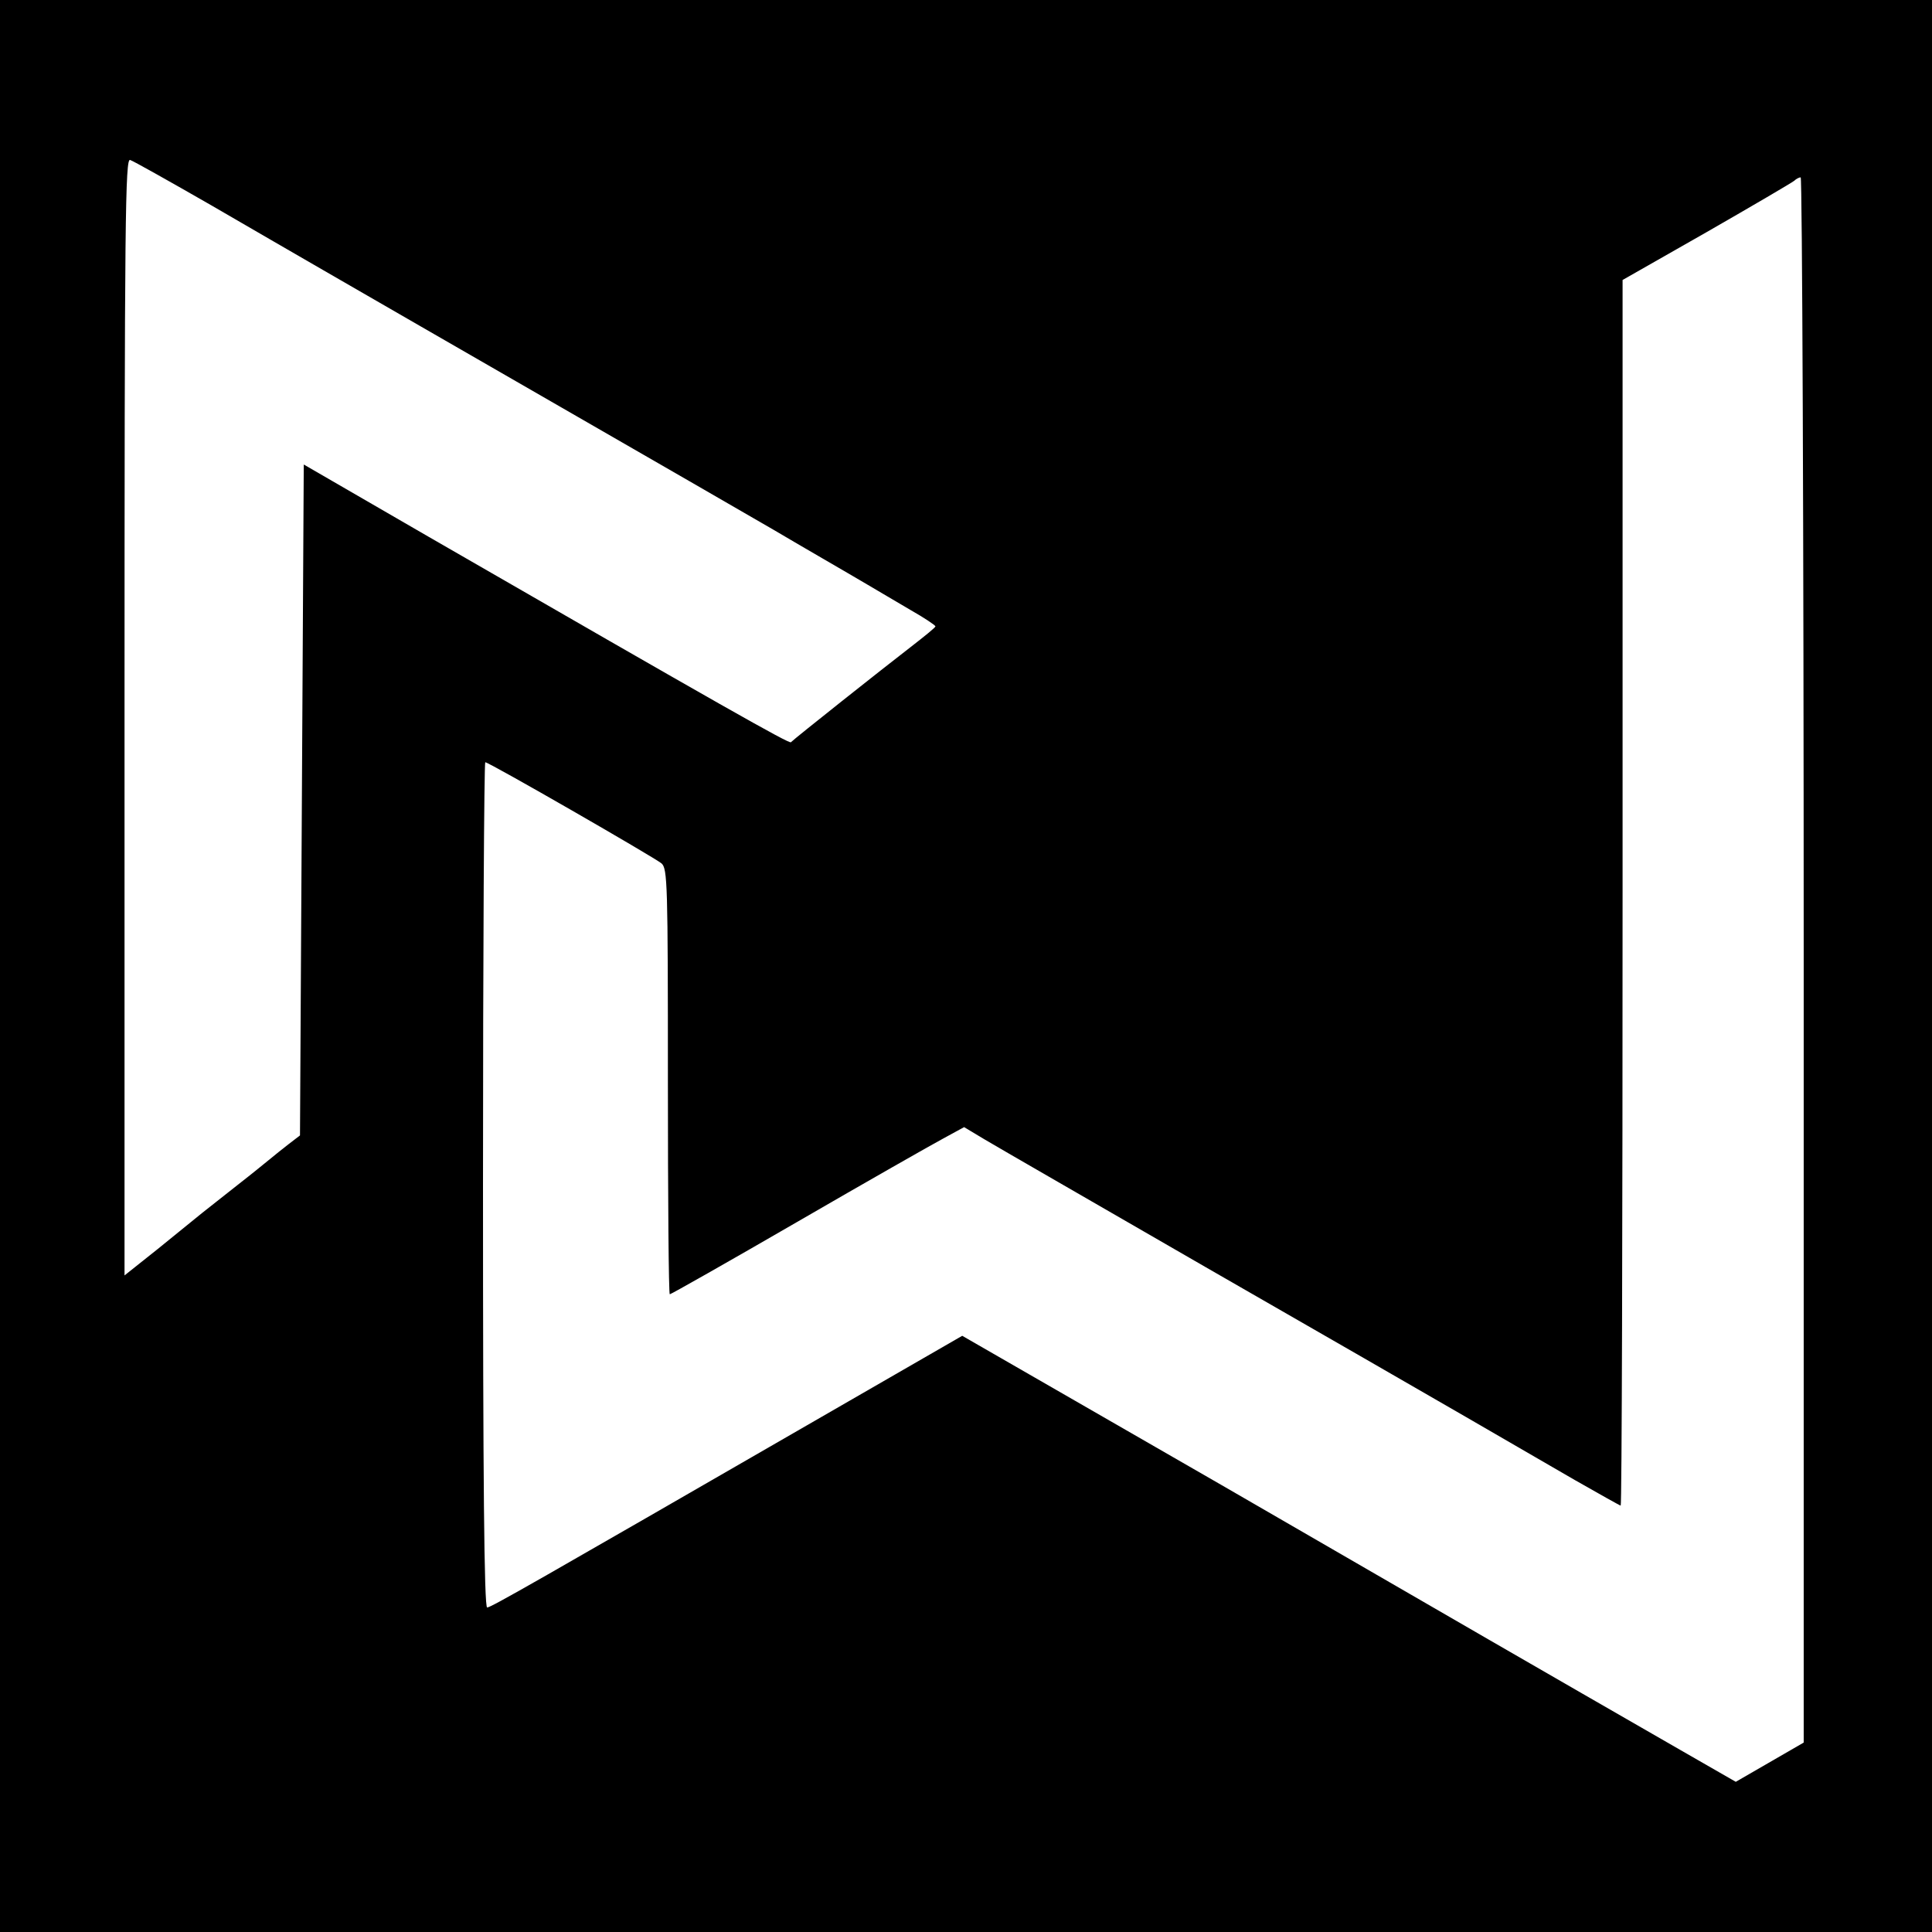
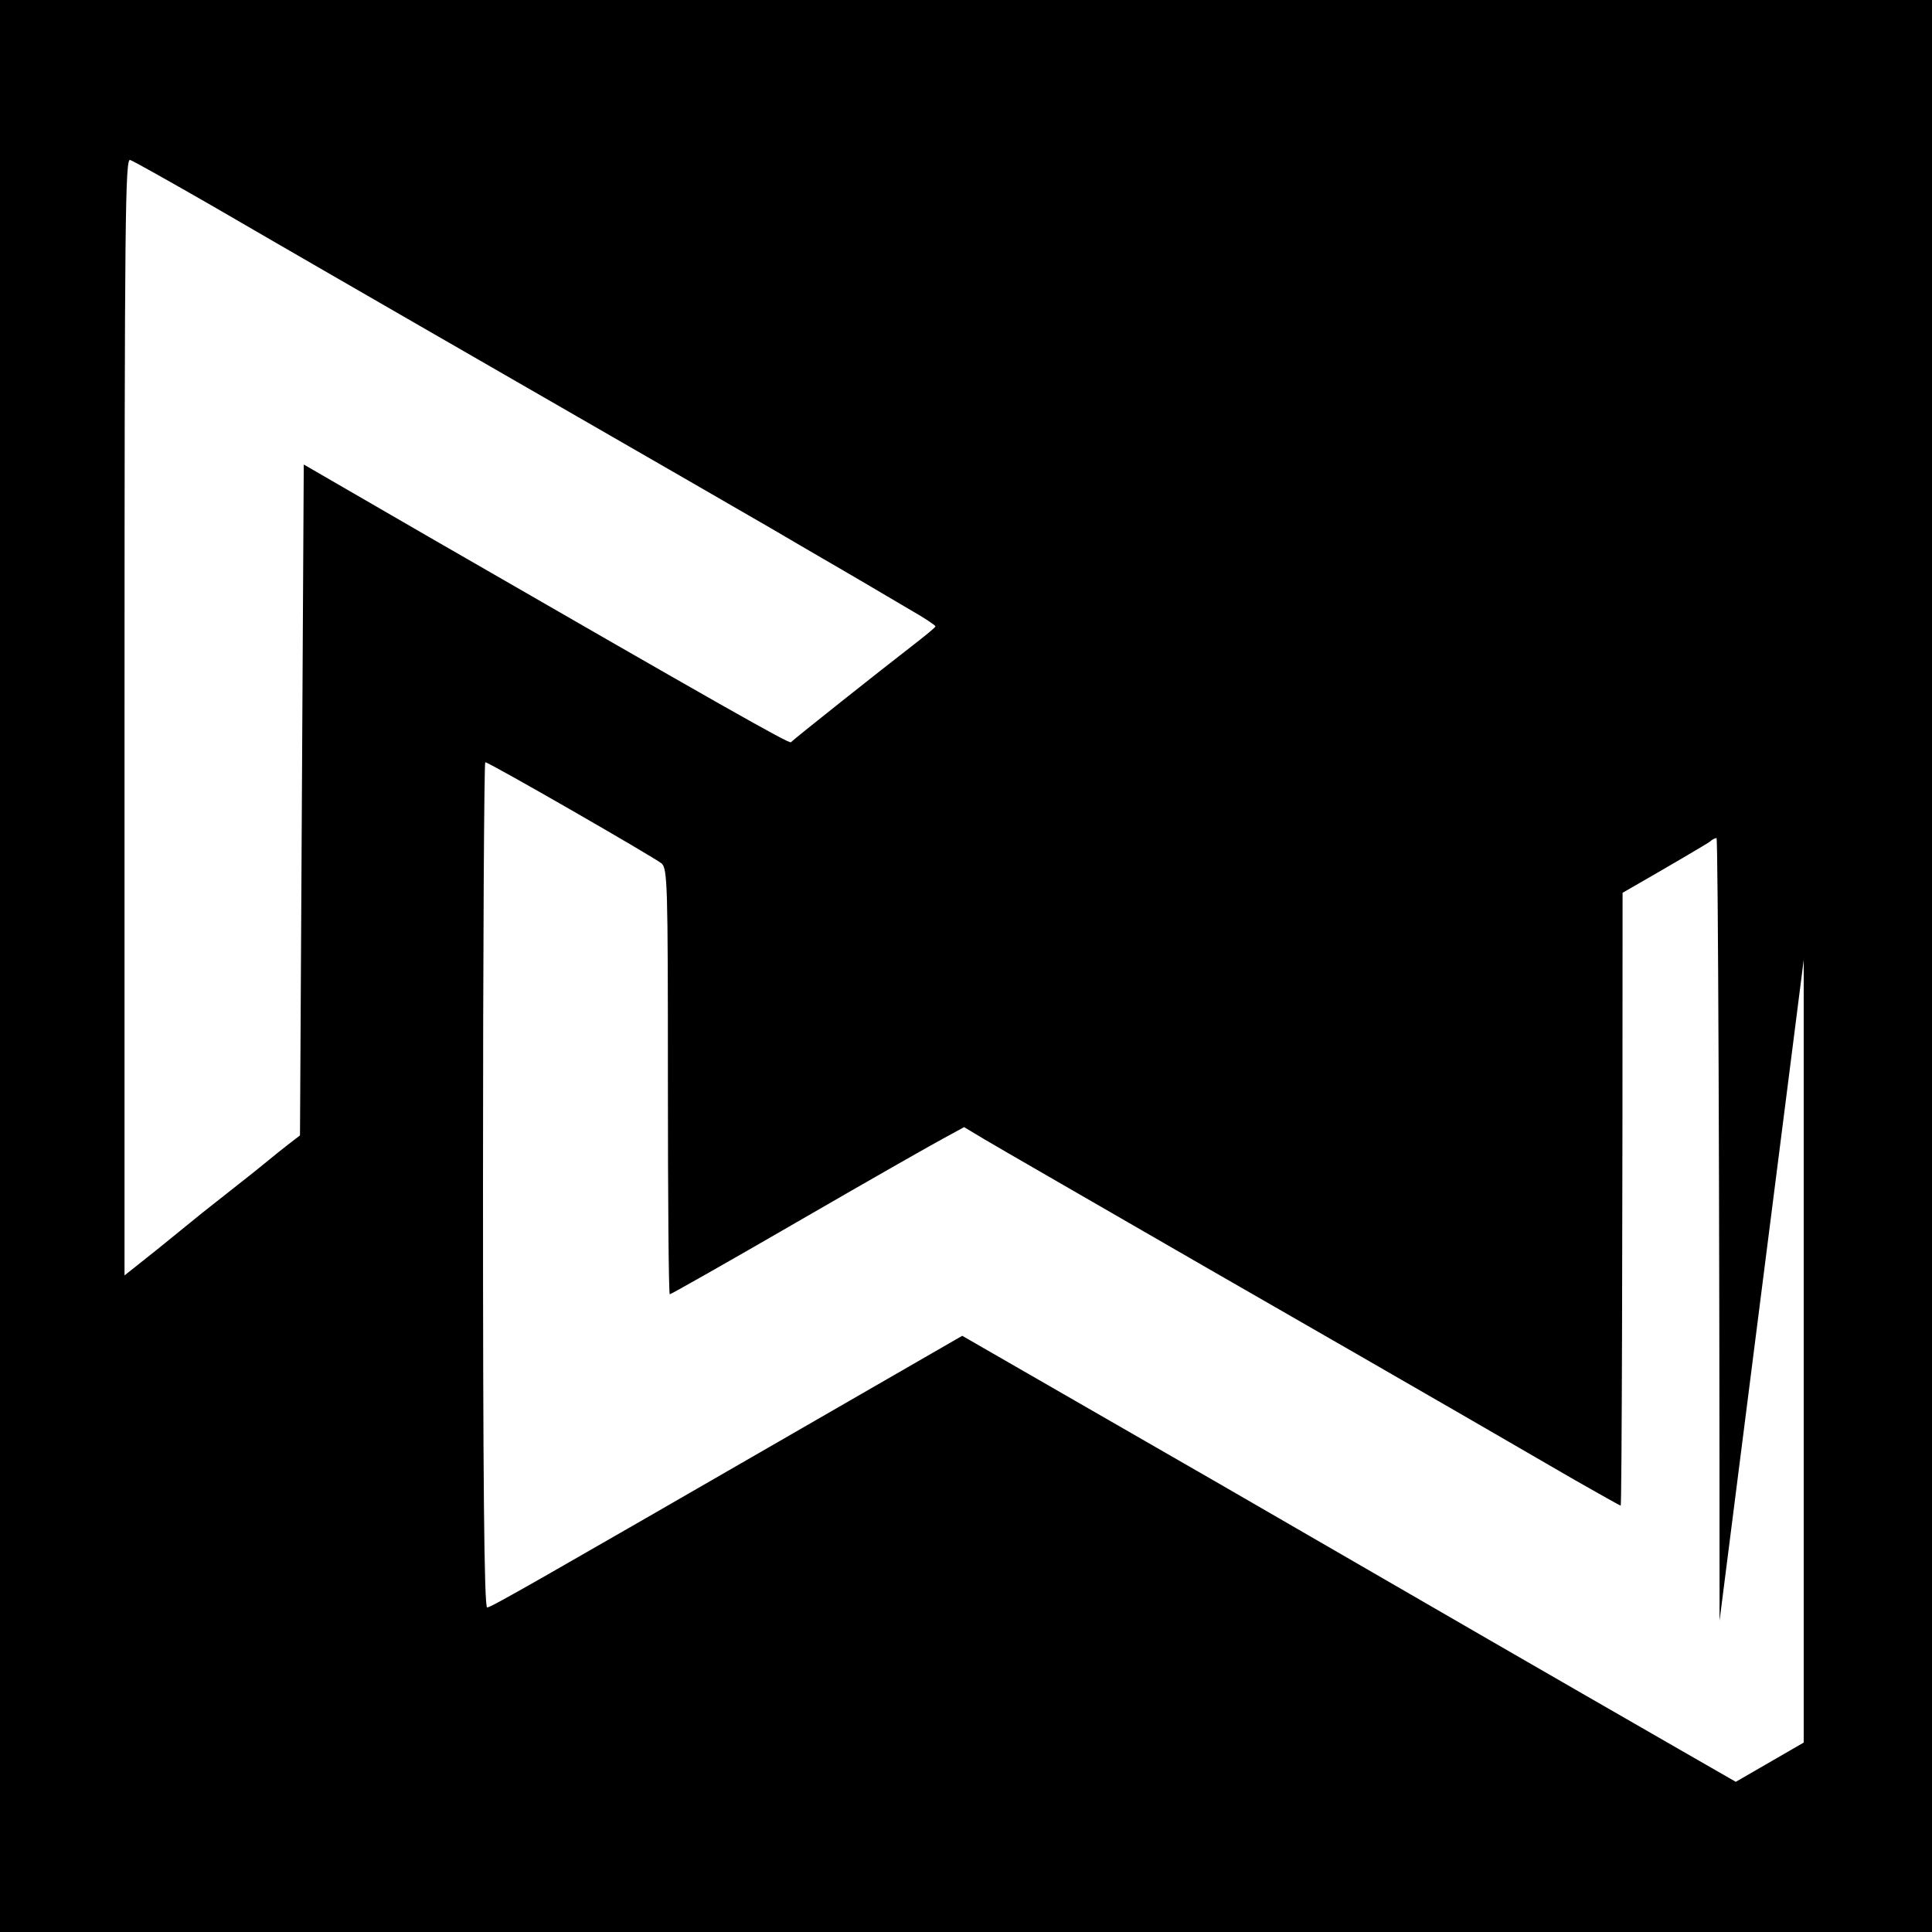
<svg xmlns="http://www.w3.org/2000/svg" version="1.0" width="512pt" height="512pt" viewBox="0 0 512 512" preserveAspectRatio="xMidYMid meet">
  <g transform="translate(0,512) scale(0.1,-0.1)" fill="#000000" stroke="none">
-     <path d="M0 2560 l0 -2560 2560 0 2560 0 0 2560 0 2560 -2560 0 -2560 0 0 -2560z m558 2017 c108 -63 242 -140 297 -172 55 -32 172 -99 260 -150 698 -402 887 -511 935 -539 30 -18 89 -52 130 -76 41 -24 95 -55 120 -70 25 -15 75 -44 112 -66 37 -21 67 -41 67 -44 0 -3 -30 -27 -66 -55 -74 -57 -306 -241 -317 -252 -4 -5 -179 94 -961 545 l-330 191 -5 -889 -5 -889 -30 -23 c-17 -13 -39 -31 -50 -40 -11 -9 -49 -40 -85 -68 -36 -28 -78 -62 -95 -75 -16 -13 -69 -56 -117 -95 l-88 -70 0 1481 c0 1332 2 1481 15 1475 9 -3 105 -57 213 -119z m4222 -2001 l0 -2074 -90 -52 -90 -52 -148 85 c-374 215 -573 330 -1214 701 l-688 396 -392 -226 c-742 -428 -857 -494 -867 -494 -8 0 -11 344 -11 1120 0 616 3 1120 6 1120 10 0 446 -251 467 -268 16 -14 17 -54 17 -579 0 -309 2 -563 5 -563 3 0 155 86 338 192 183 106 357 205 387 221 l55 30 55 -33 c30 -18 294 -170 585 -338 679 -390 833 -480 978 -564 65 -37 120 -68 122 -68 3 0 5 731 5 1624 l0 1624 223 127 c122 70 226 131 232 136 5 5 13 9 17 9 4 0 8 -933 8 -2074z" />
+     <path d="M0 2560 l0 -2560 2560 0 2560 0 0 2560 0 2560 -2560 0 -2560 0 0 -2560z m558 2017 c108 -63 242 -140 297 -172 55 -32 172 -99 260 -150 698 -402 887 -511 935 -539 30 -18 89 -52 130 -76 41 -24 95 -55 120 -70 25 -15 75 -44 112 -66 37 -21 67 -41 67 -44 0 -3 -30 -27 -66 -55 -74 -57 -306 -241 -317 -252 -4 -5 -179 94 -961 545 l-330 191 -5 -889 -5 -889 -30 -23 c-17 -13 -39 -31 -50 -40 -11 -9 -49 -40 -85 -68 -36 -28 -78 -62 -95 -75 -16 -13 -69 -56 -117 -95 l-88 -70 0 1481 c0 1332 2 1481 15 1475 9 -3 105 -57 213 -119z m4222 -2001 l0 -2074 -90 -52 -90 -52 -148 85 c-374 215 -573 330 -1214 701 l-688 396 -392 -226 c-742 -428 -857 -494 -867 -494 -8 0 -11 344 -11 1120 0 616 3 1120 6 1120 10 0 446 -251 467 -268 16 -14 17 -54 17 -579 0 -309 2 -563 5 -563 3 0 155 86 338 192 183 106 357 205 387 221 l55 30 55 -33 c30 -18 294 -170 585 -338 679 -390 833 -480 978 -564 65 -37 120 -68 122 -68 3 0 5 731 5 1624 c122 70 226 131 232 136 5 5 13 9 17 9 4 0 8 -933 8 -2074z" />
  </g>
</svg>